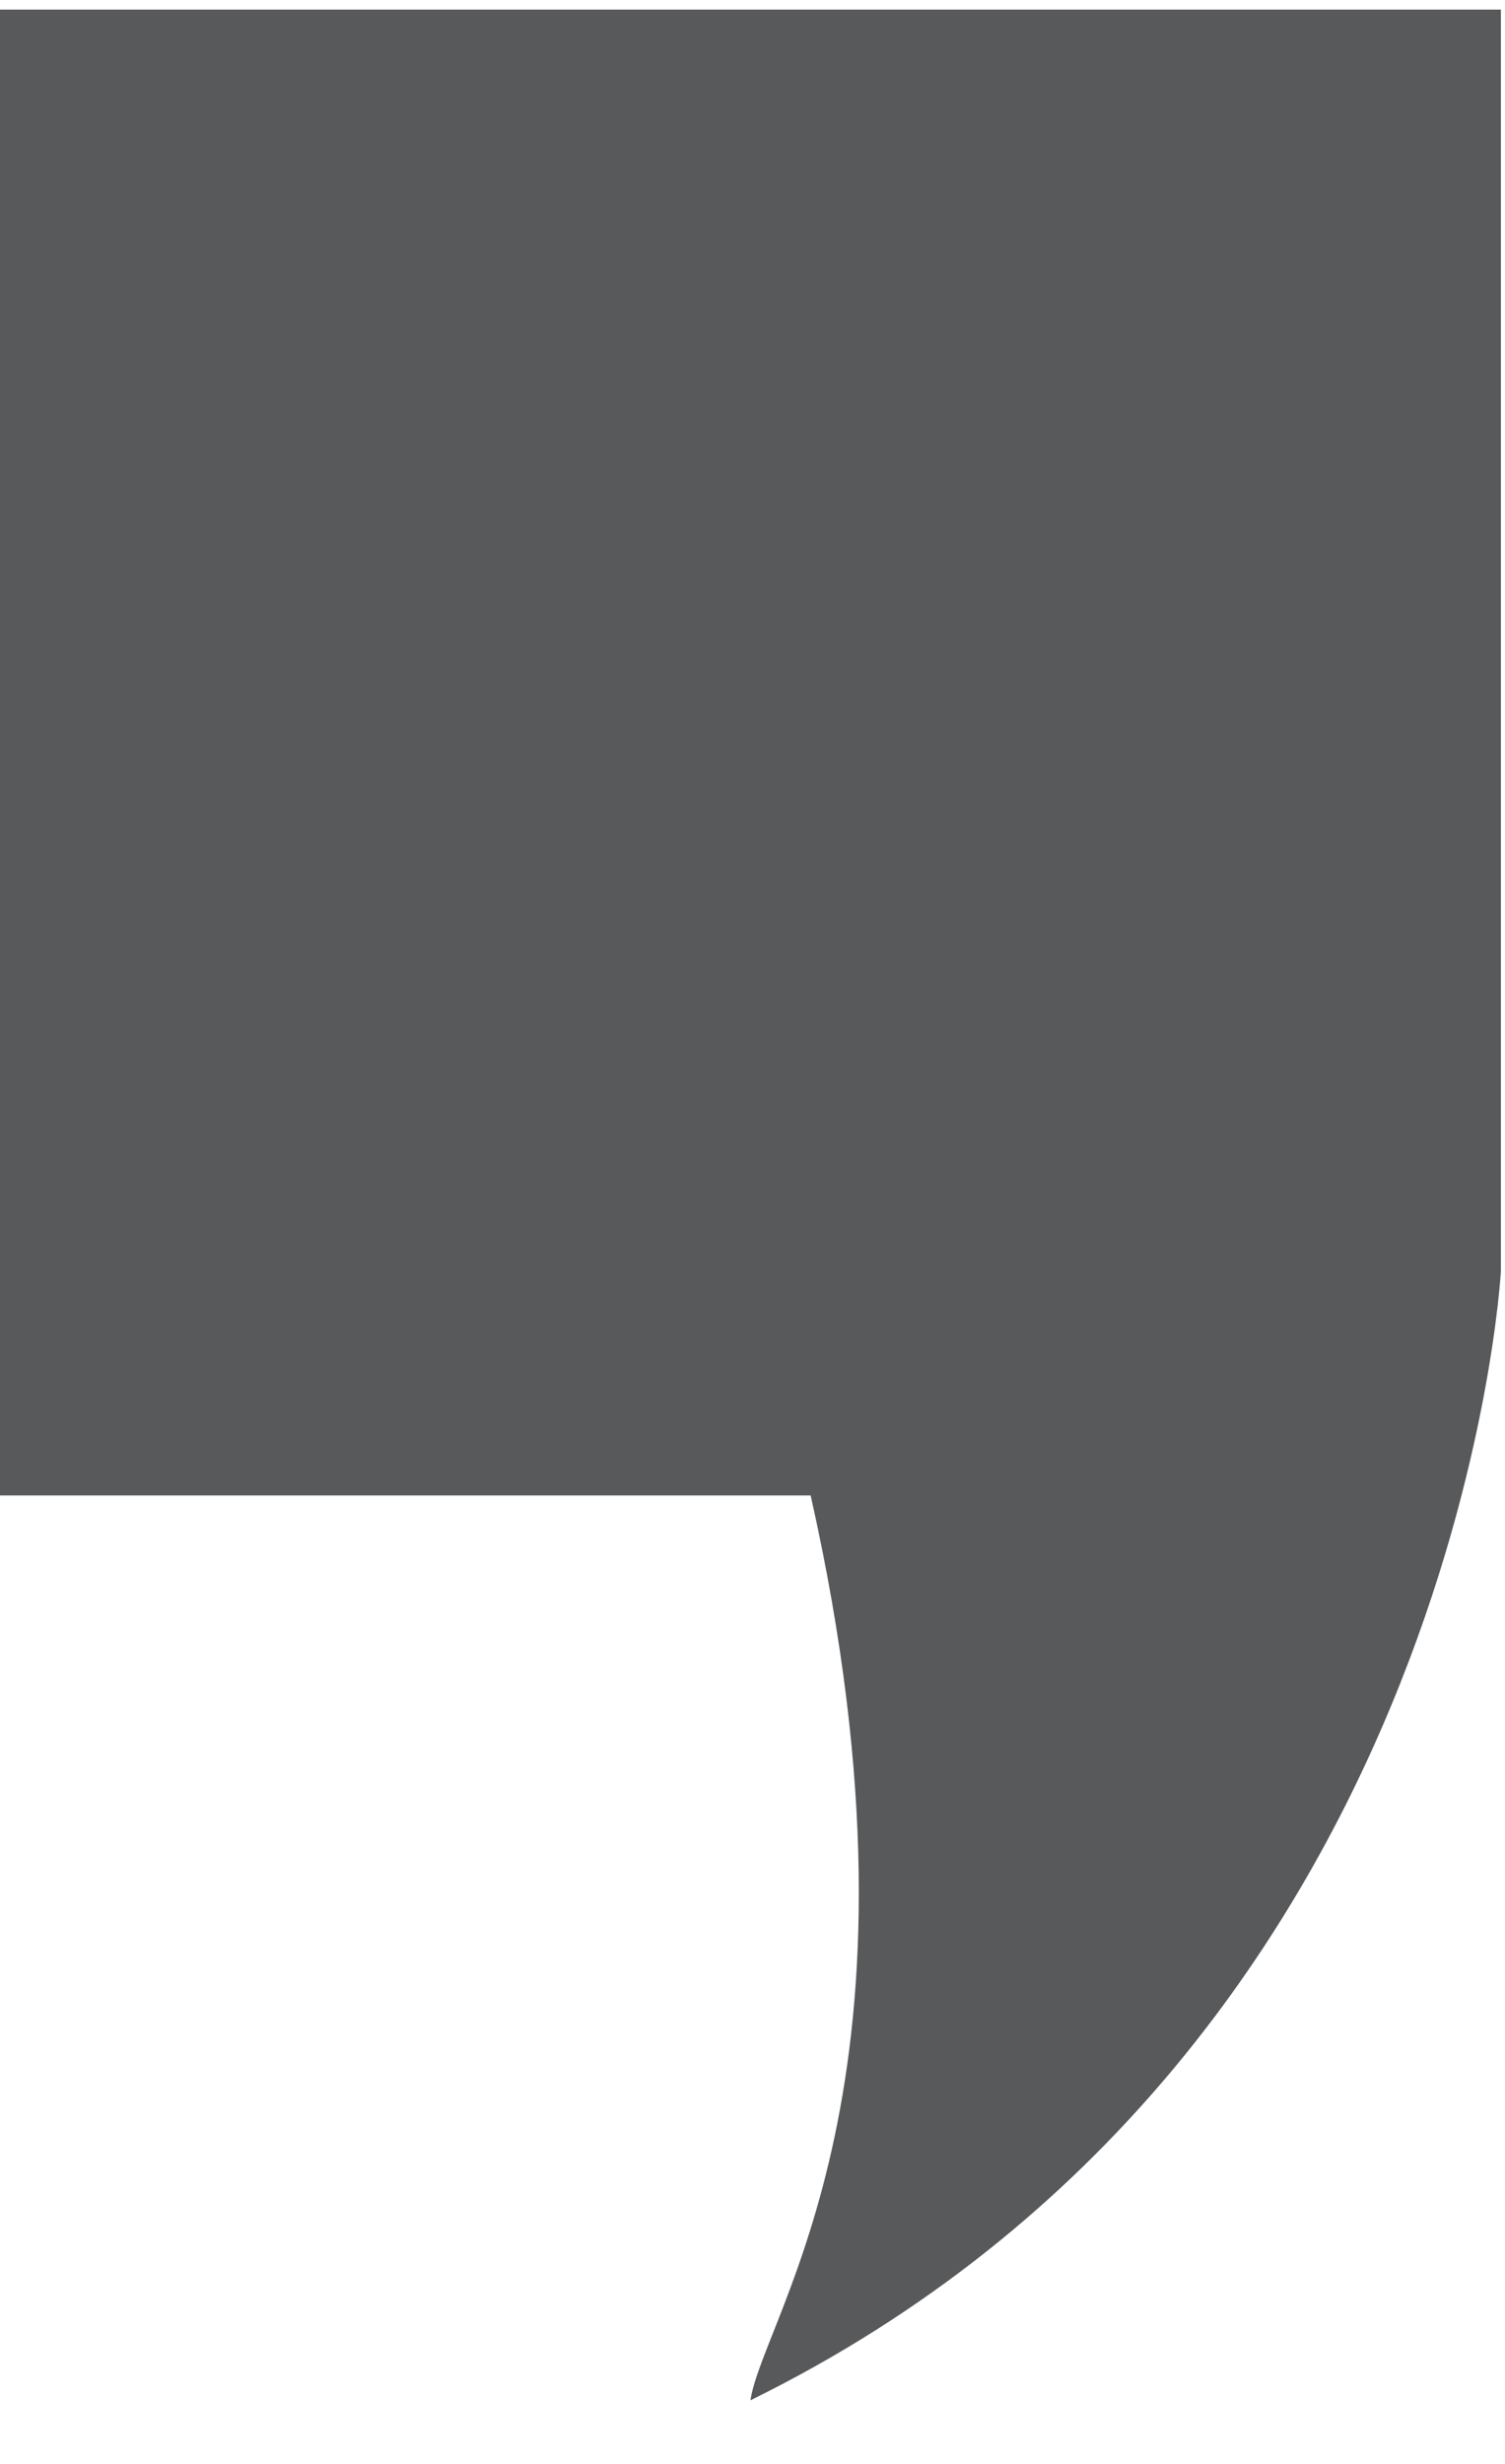
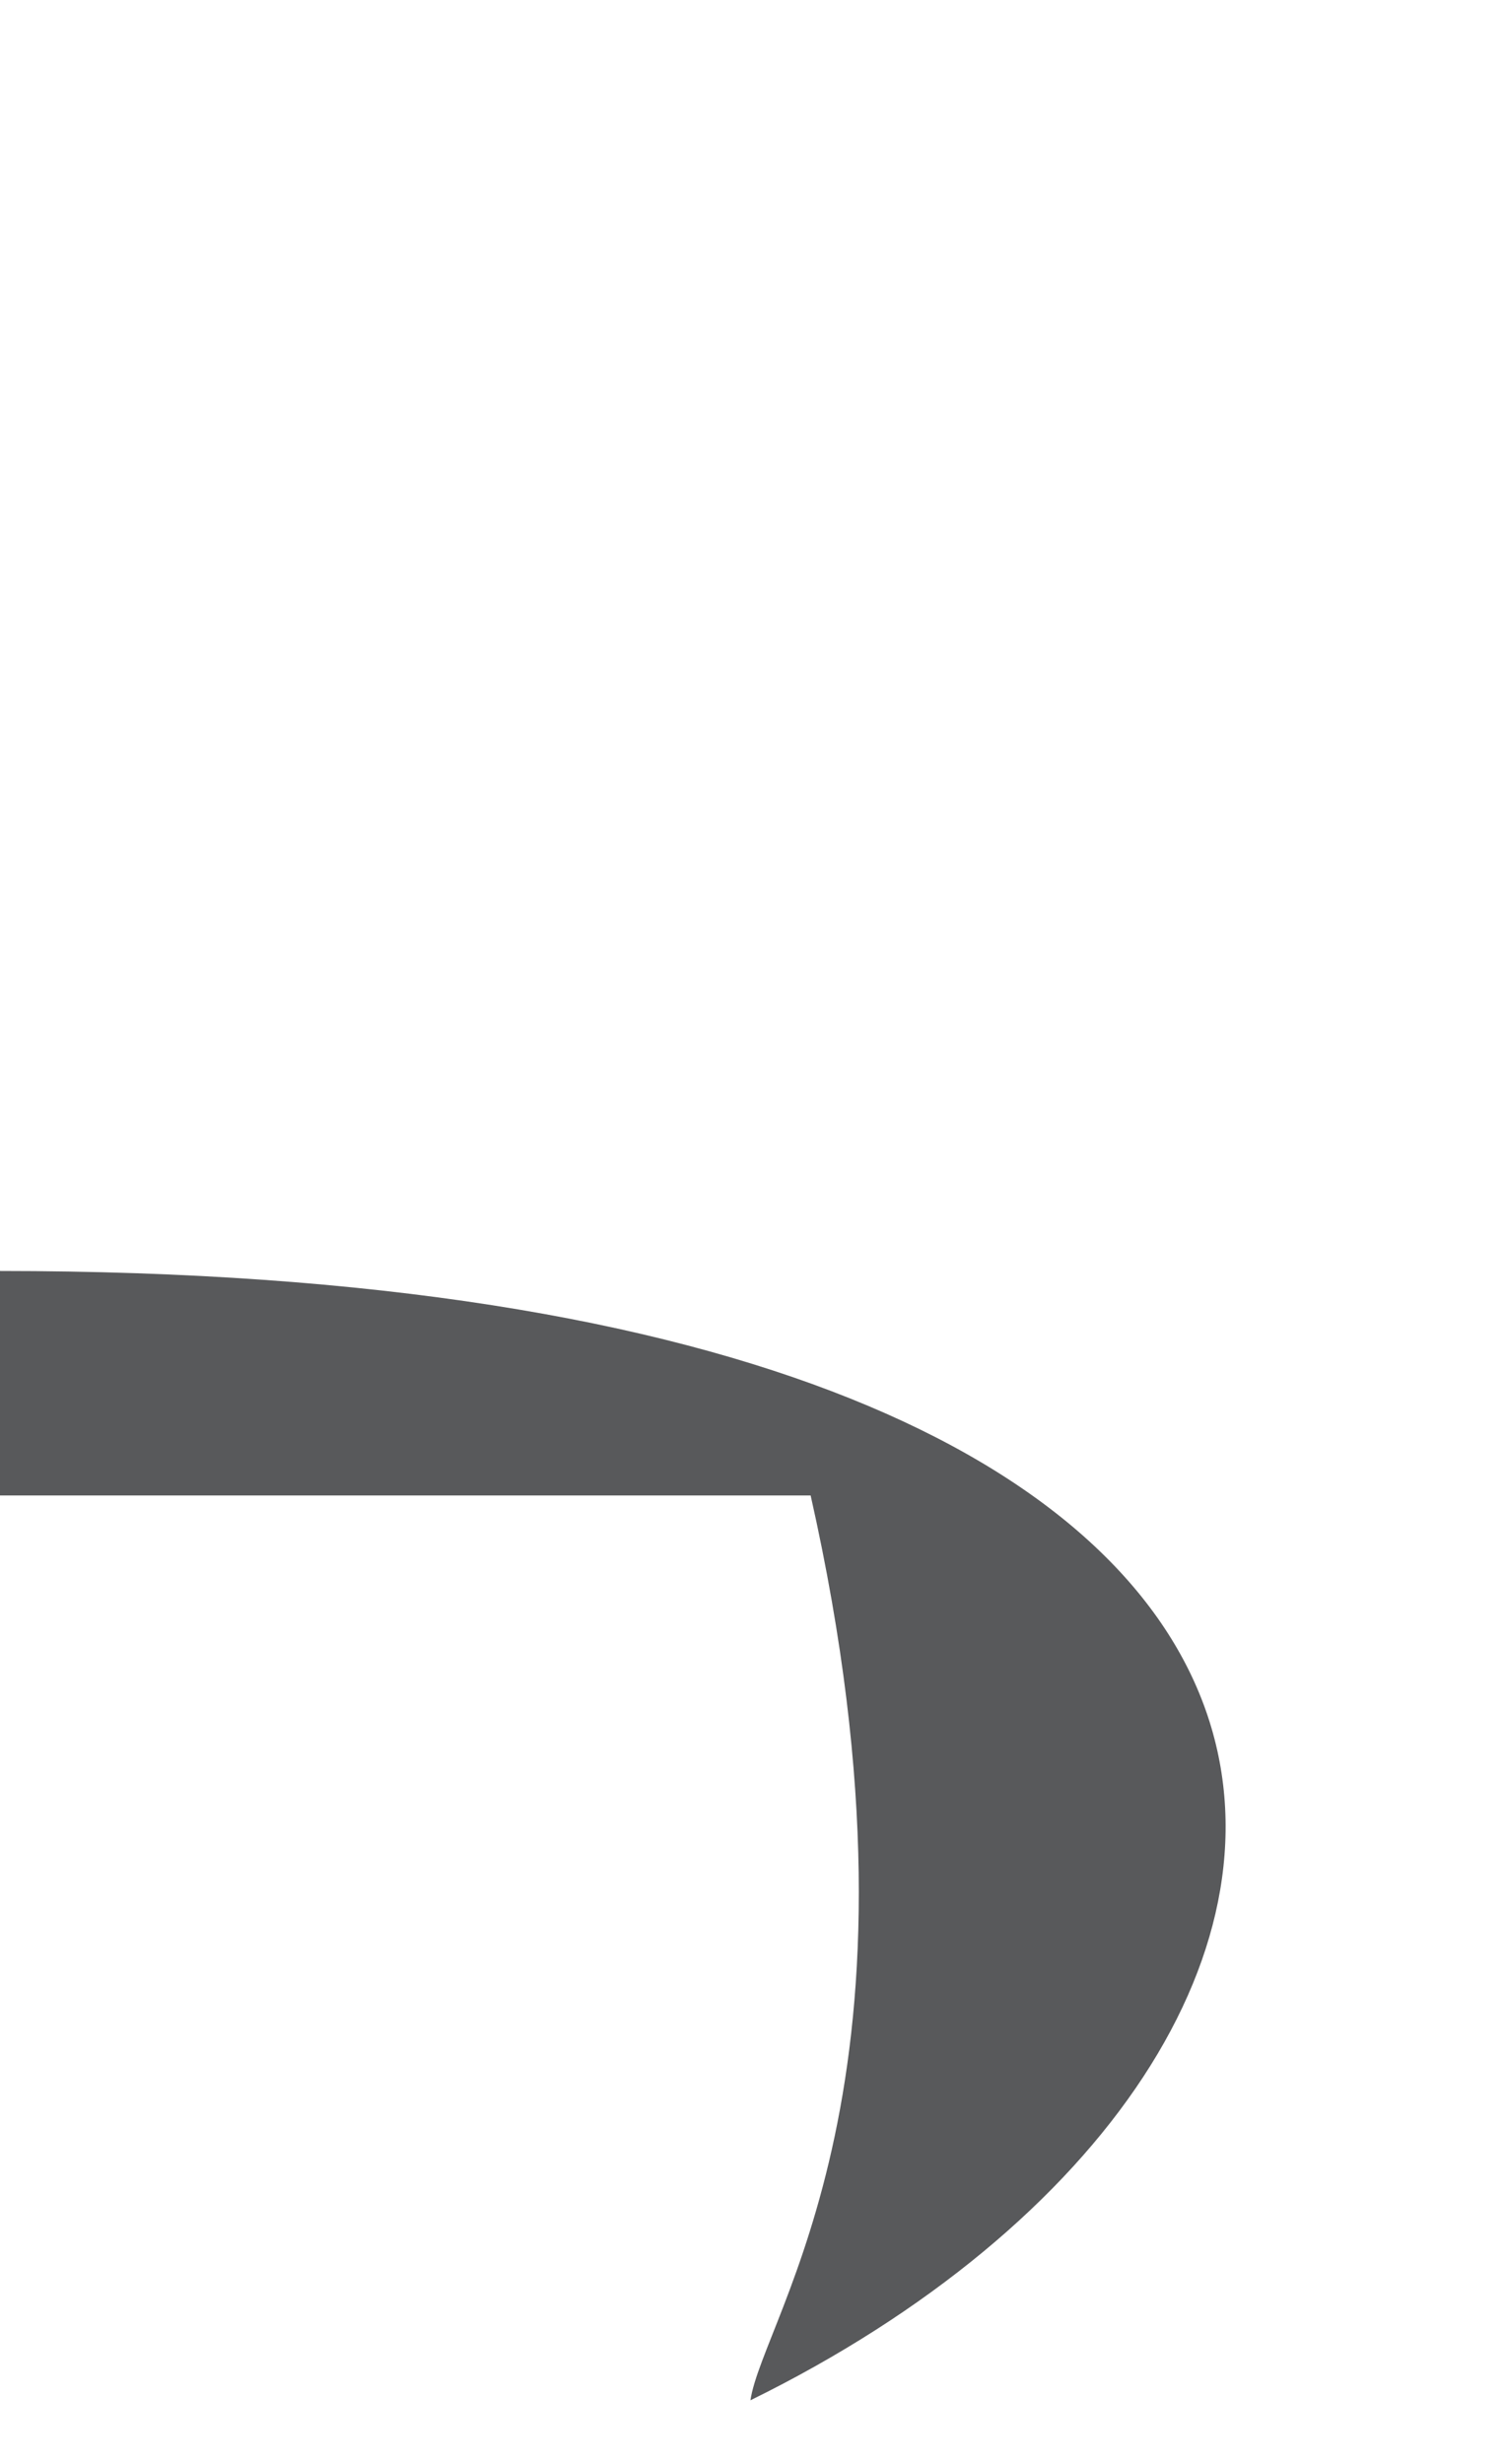
<svg xmlns="http://www.w3.org/2000/svg" width="22" height="36" viewBox="0 0 22 36" fill="none">
-   <path d="M0 21.86V0.14H21.94V18.57C21.94 18.57 21.33 29.98 10.97 35.07C11.15 33.84 13.78 30.42 11.85 21.85H0V21.86Z" fill="#58595B" />
+   <path d="M0 21.86V0.14V18.57C21.94 18.57 21.33 29.98 10.97 35.07C11.15 33.84 13.78 30.42 11.85 21.85H0V21.86Z" fill="#58595B" />
</svg>